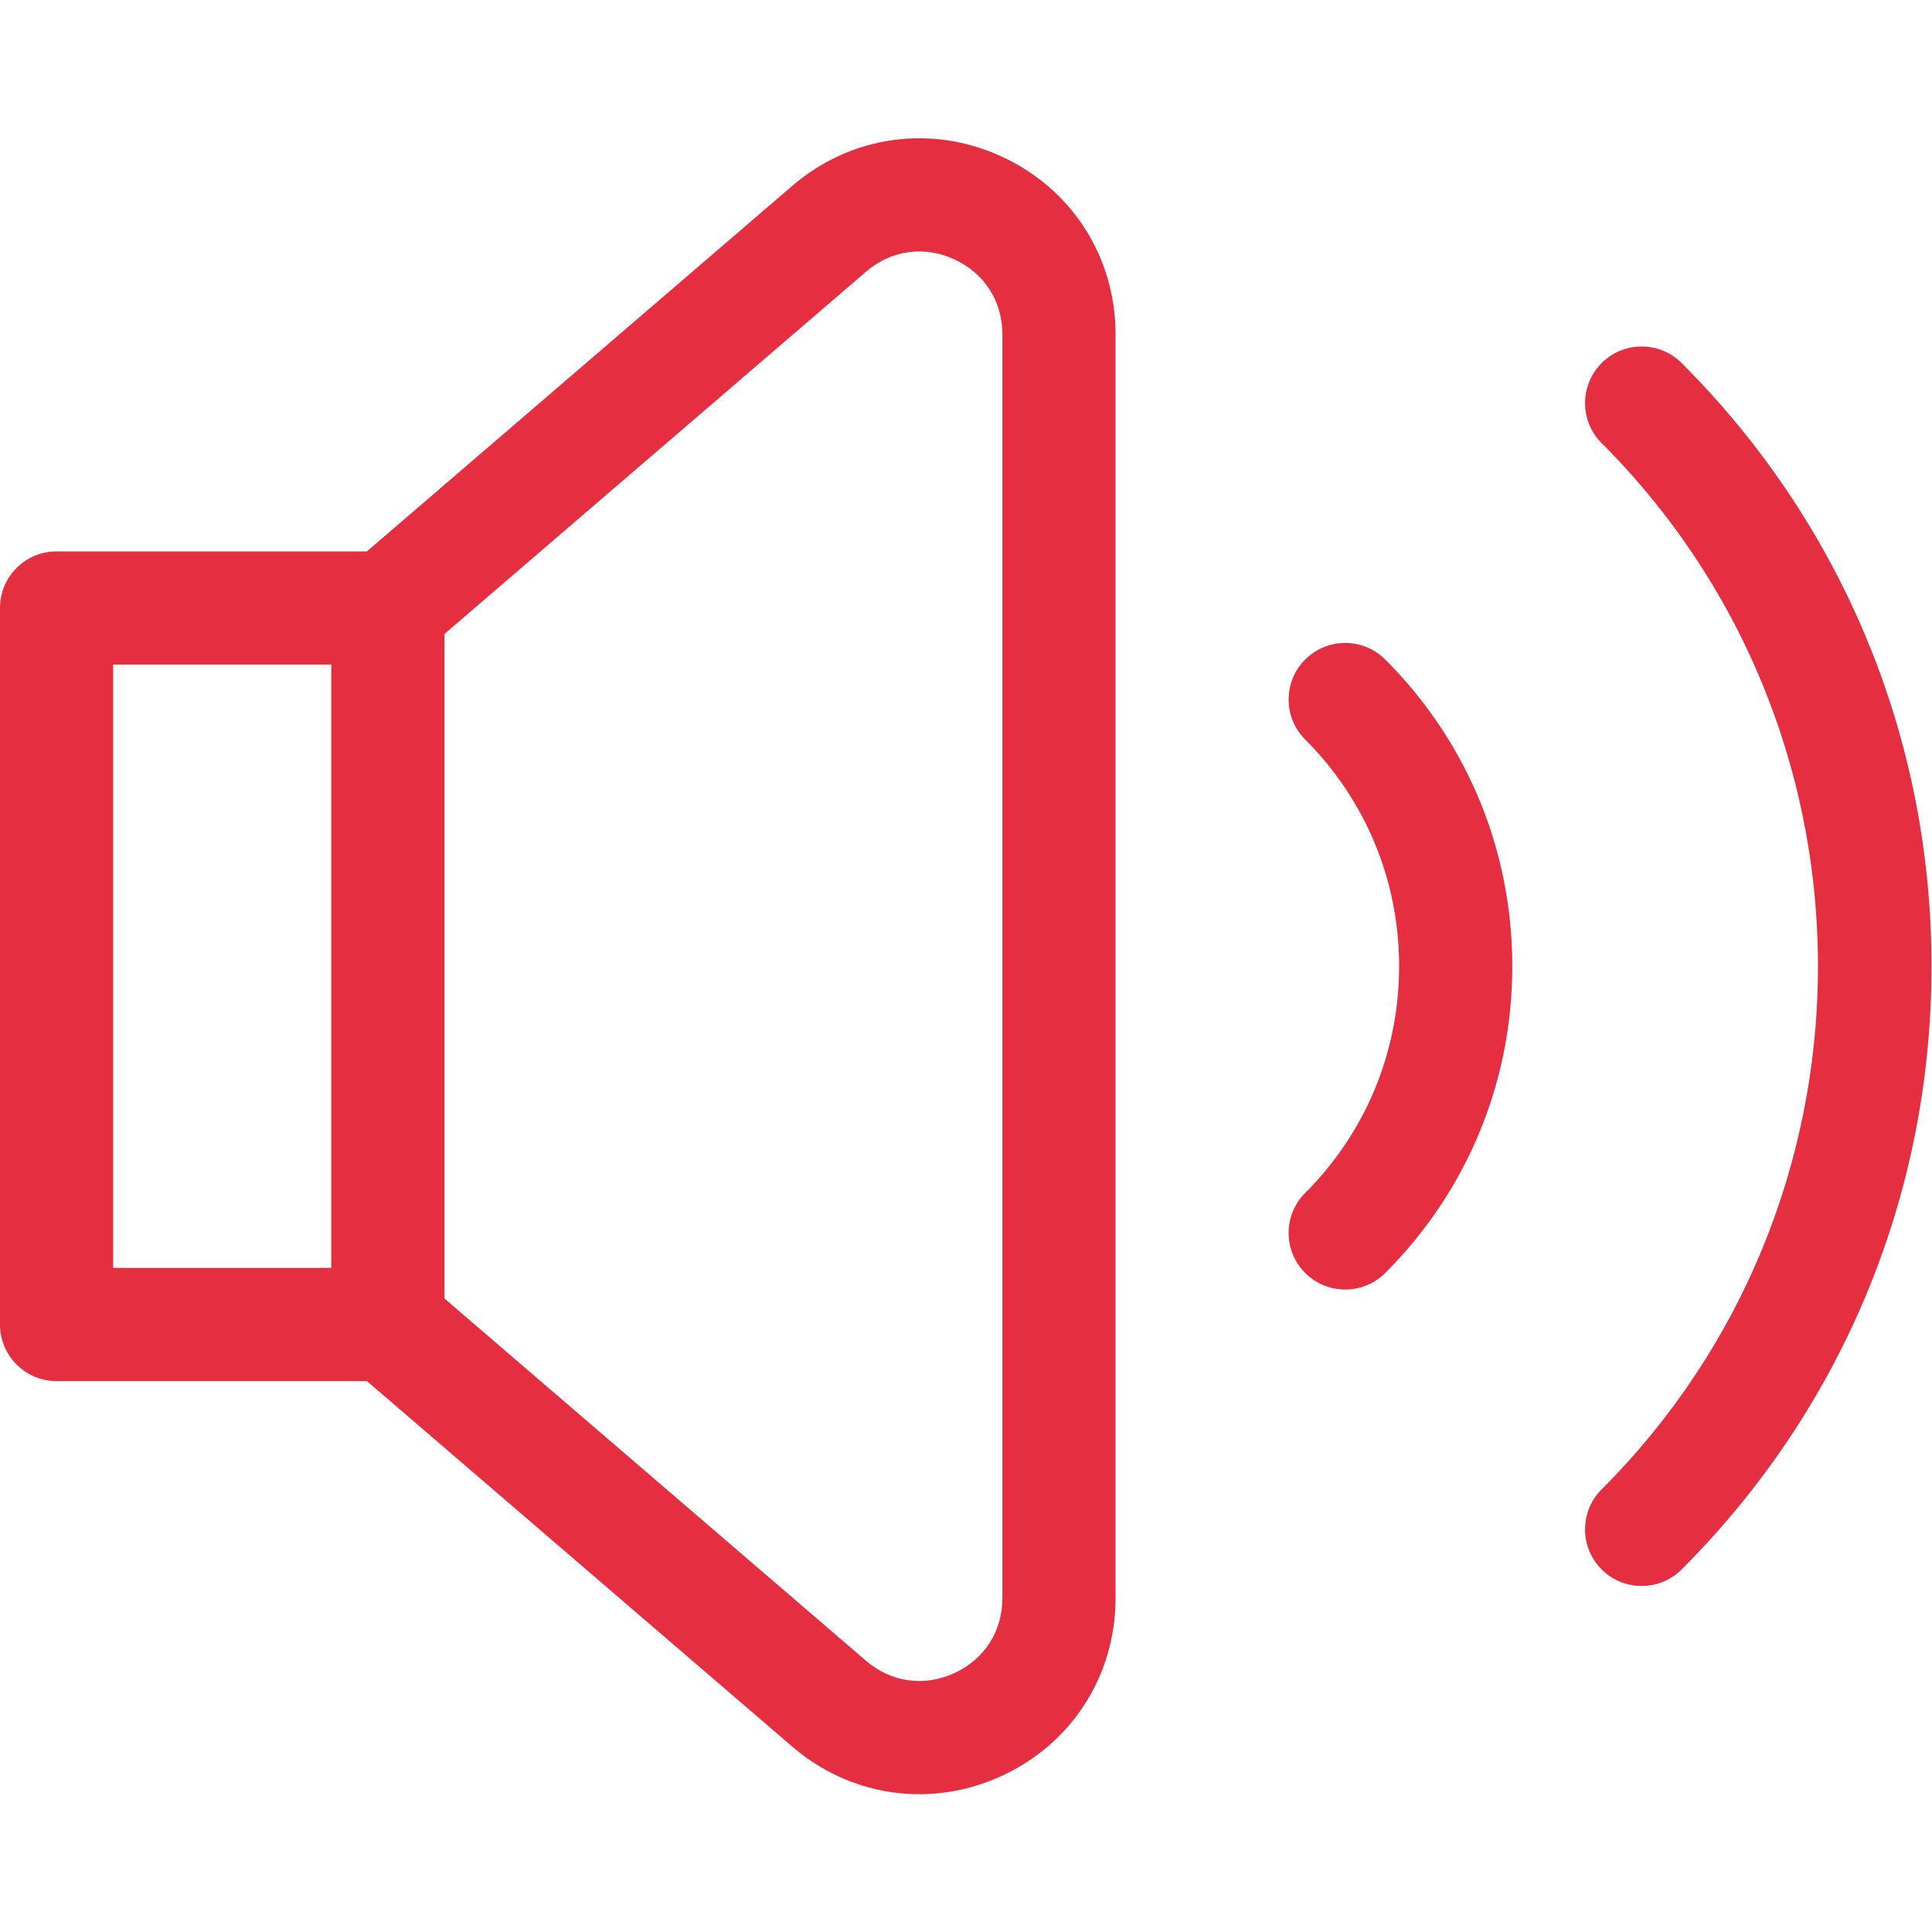
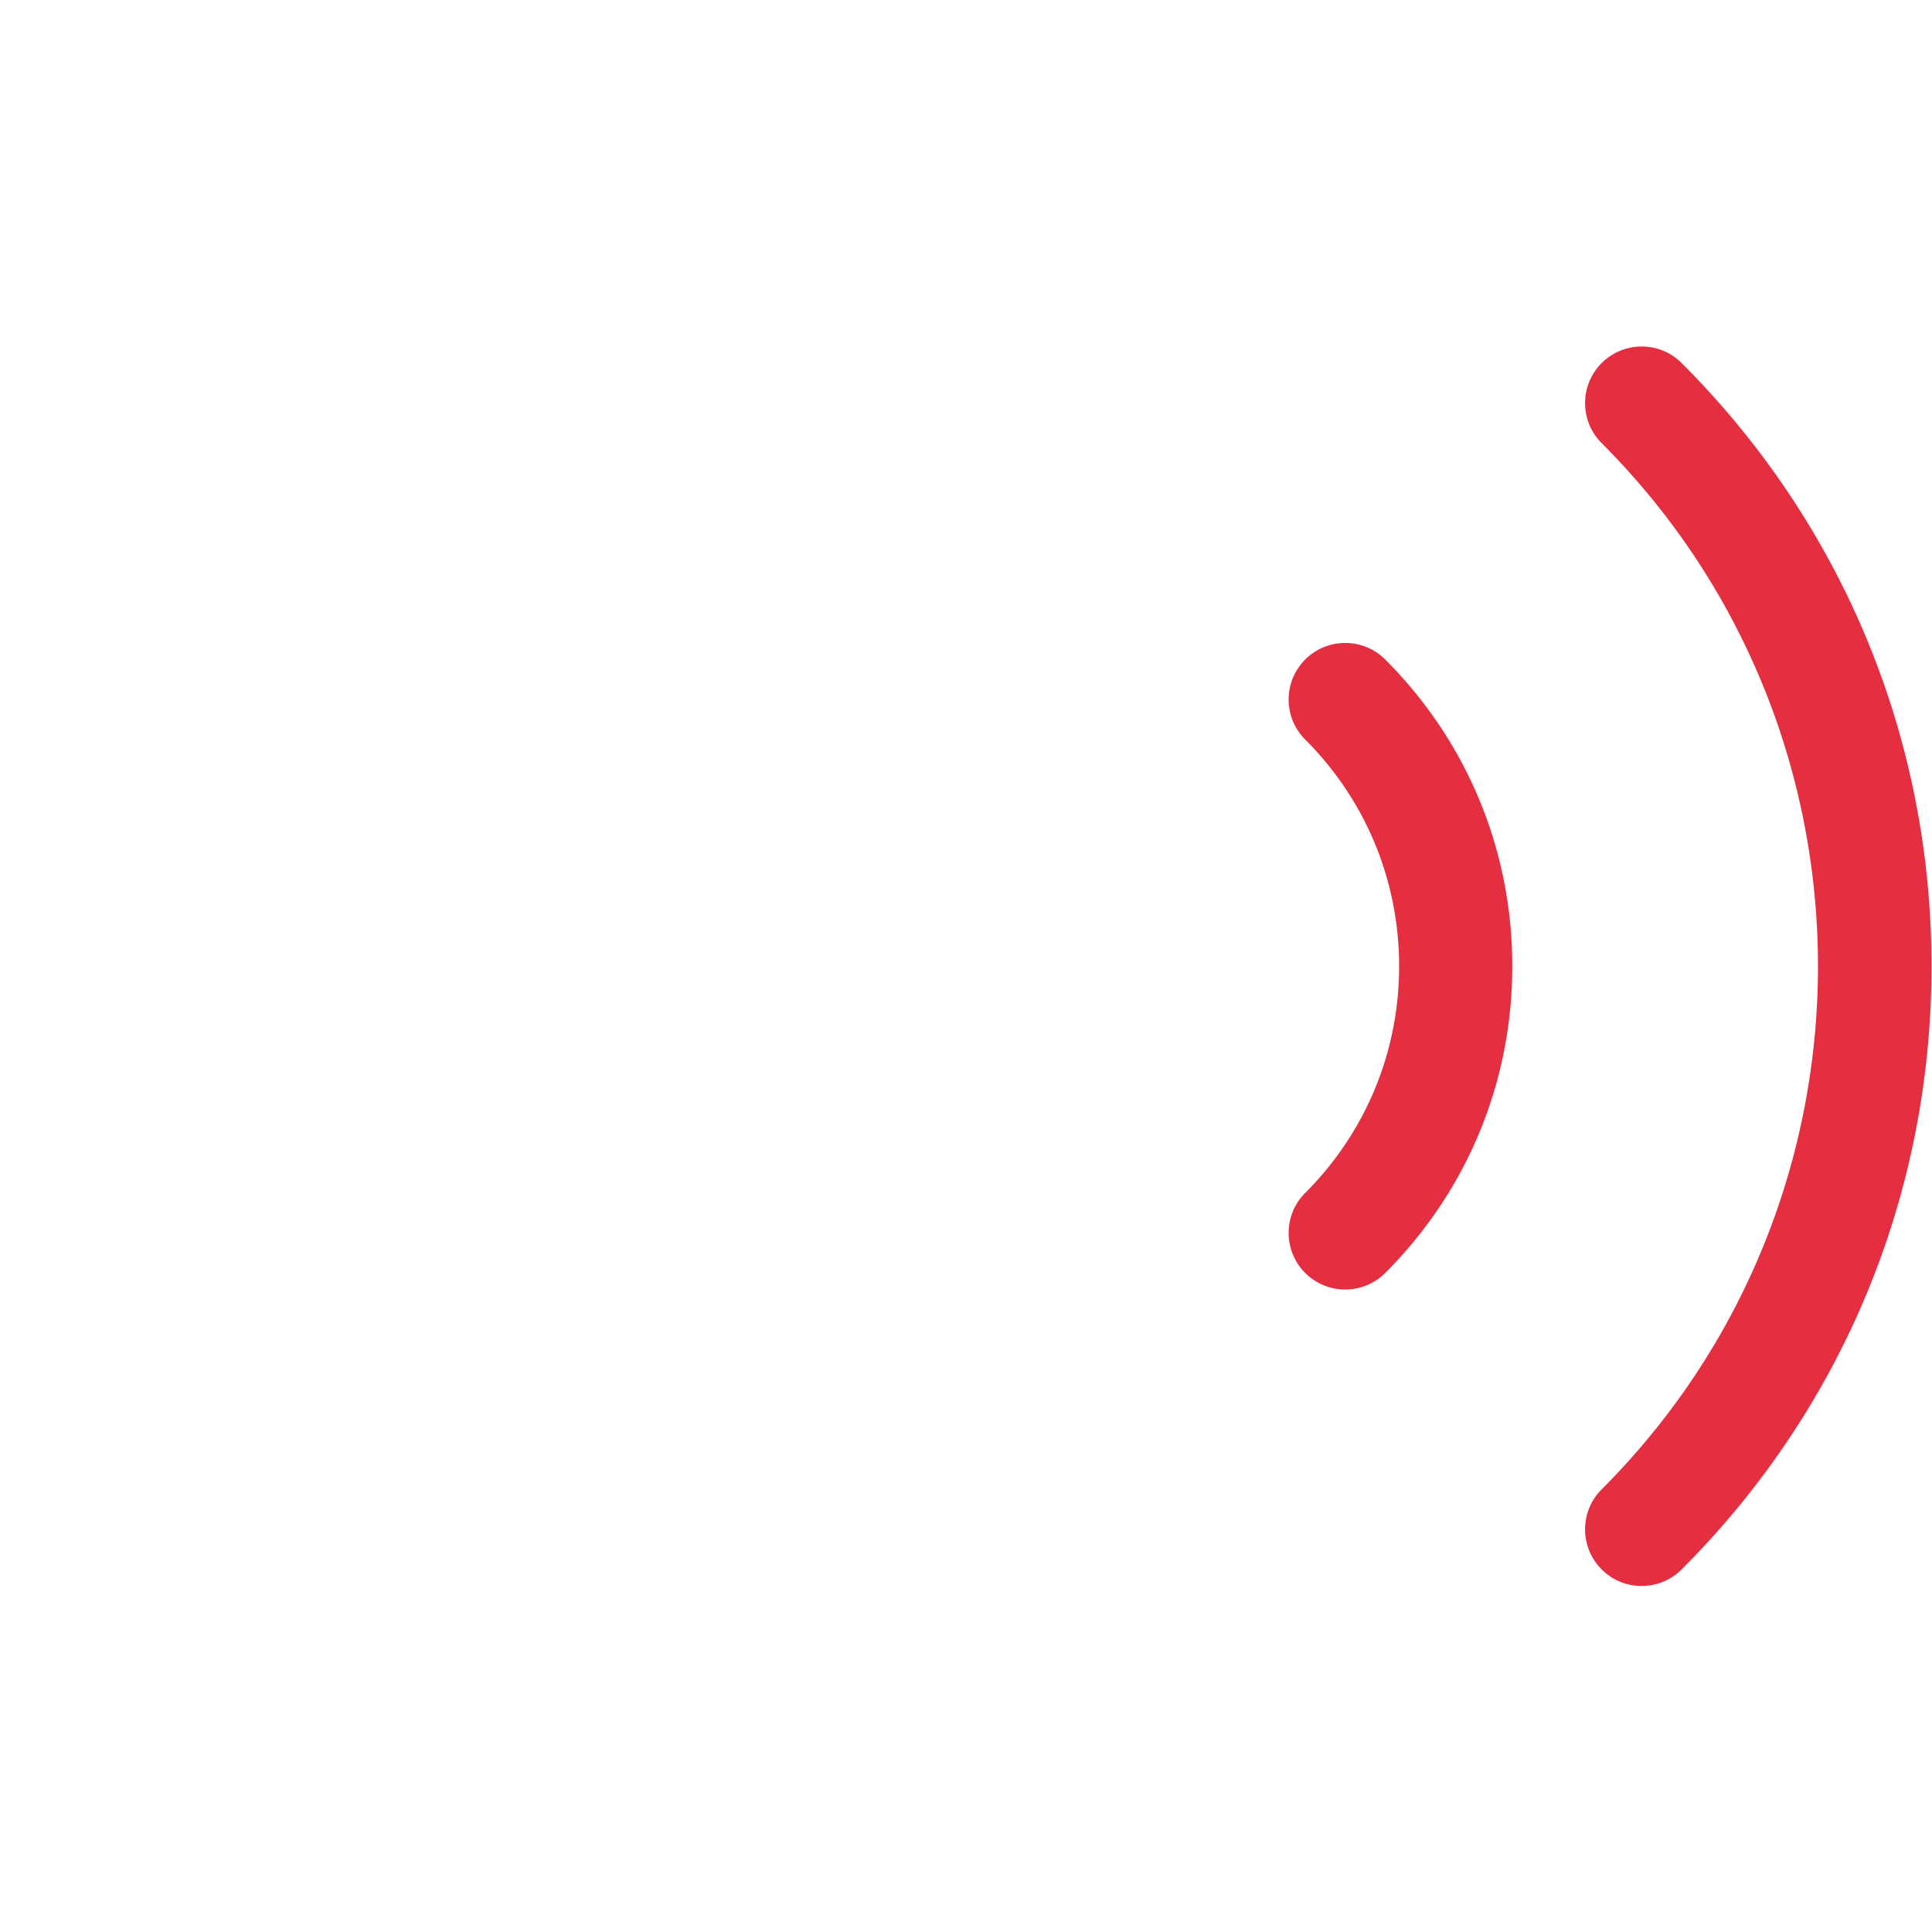
<svg xmlns="http://www.w3.org/2000/svg" version="1.1" width="512" height="512" x="0" y="0" viewBox="0 0 682.667 682.667" style="enable-background:new 0 0 512 512" xml:space="preserve">
  <g>
    <defs>
      <clipPath id="a" clipPathUnits="userSpaceOnUse">
        <path d="M0 512h512V0H0Z" fill="#e62e41" opacity="1" data-original="#000000" />
      </clipPath>
    </defs>
    <g clip-path="url(#a)" transform="matrix(1.333 0 0 -1.333 0 682.667)">
      <path d="M0 0c-5.858-5.858-5.858-15.355 0-21.213a85.896 85.896 0 0 0 10.607-12.892c9.29-13.854 14.283-30.142 14.283-47.198s-4.993-33.343-14.283-47.197A85.904 85.904 0 0 0 0-141.393c-5.858-5.857-5.858-15.355 0-21.213a14.953 14.953 0 0 1 10.606-4.393c3.838 0 7.678 1.465 10.607 4.393C42.93-140.889 54.89-112.015 54.89-81.303 54.89-50.591 42.93-21.717 21.213 0 15.355 5.858 5.857 5.858 0 0" style="fill-opacity:1;fill-rule:nonzero;stroke:none" transform="translate(345.982 337.303)" fill="#e62e41" data-original="#000000" opacity="1" />
      <path d="M0 0c-5.857 5.858-15.355 5.858-21.213 0-5.858-5.858-5.858-15.355 0-21.213A198.3 198.3 0 0 0-10.606-32.7c62.312-73.031 62.312-181.333 0-254.363a197.99 197.99 0 0 0-10.607-11.488c-5.858-5.857-5.858-15.355 0-21.213a14.953 14.953 0 0 1 10.607-4.393c3.838 0 7.677 1.464 10.606 4.393 42.706 42.706 66.226 99.487 66.226 159.882C66.226-99.487 42.706-42.706 0 0" style="fill-opacity:1;fill-rule:nonzero;stroke:none" transform="translate(445.774 415.882)" fill="#e62e41" data-original="#000000" opacity="1" />
-       <path d="M30 335.967h57.817V176.034H30ZM265.711 88.505c0-8.789-4.769-16.226-12.756-19.894-7.989-3.668-16.737-2.437-23.402 3.291l-111.736 96.019v176.158l111.736 96.019c6.665 5.728 15.414 6.959 23.402 3.291 7.987-3.668 12.756-11.105 12.756-19.894zm-.237 382.147c-18.652 8.565-39.908 5.575-55.474-7.801L97.258 365.967H15c-8.284 0-15-6.716-15-15V161.034c0-8.284 6.716-15 15-15h82.258L210 49.149c9.685-8.323 21.571-12.624 33.664-12.624 7.343 0 14.763 1.587 21.81 4.823 18.651 8.564 30.237 26.633 30.237 47.157v334.99c0 20.524-11.586 38.593-30.237 47.157" style="fill-opacity:1;fill-rule:nonzero;stroke:none" fill="#e62e41" data-original="#000000" opacity="1" />
    </g>
  </g>
</svg>